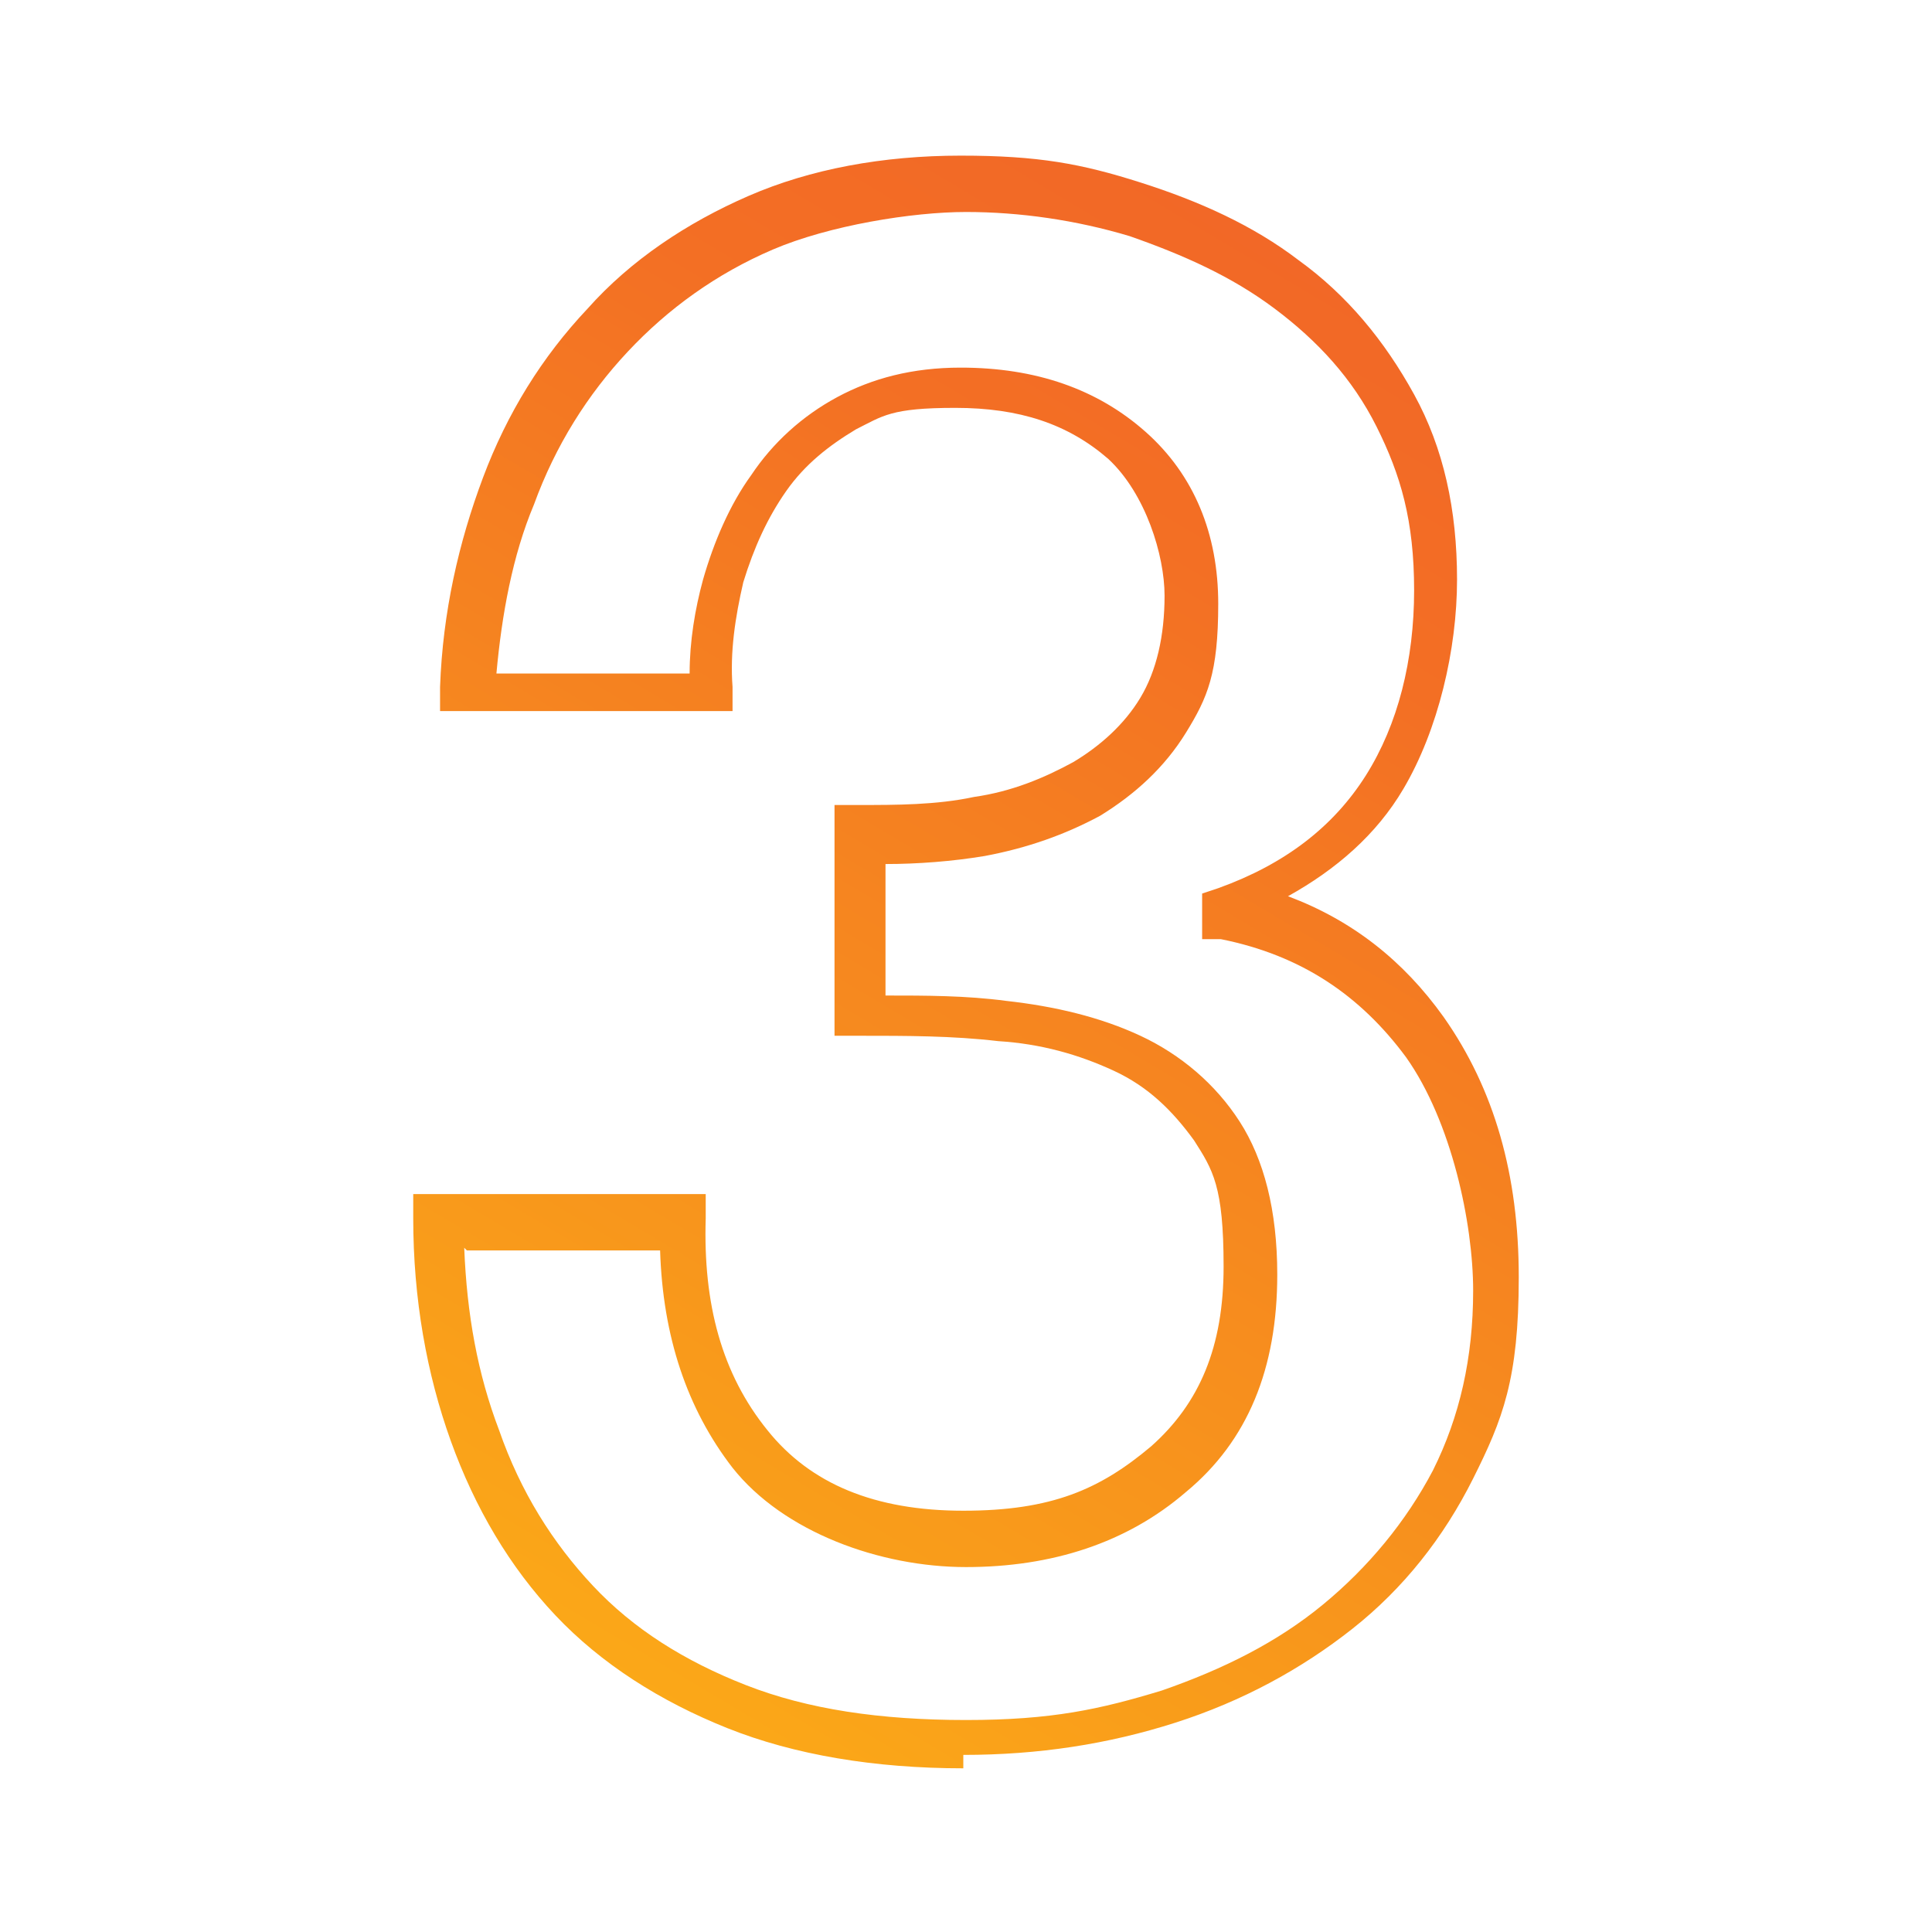
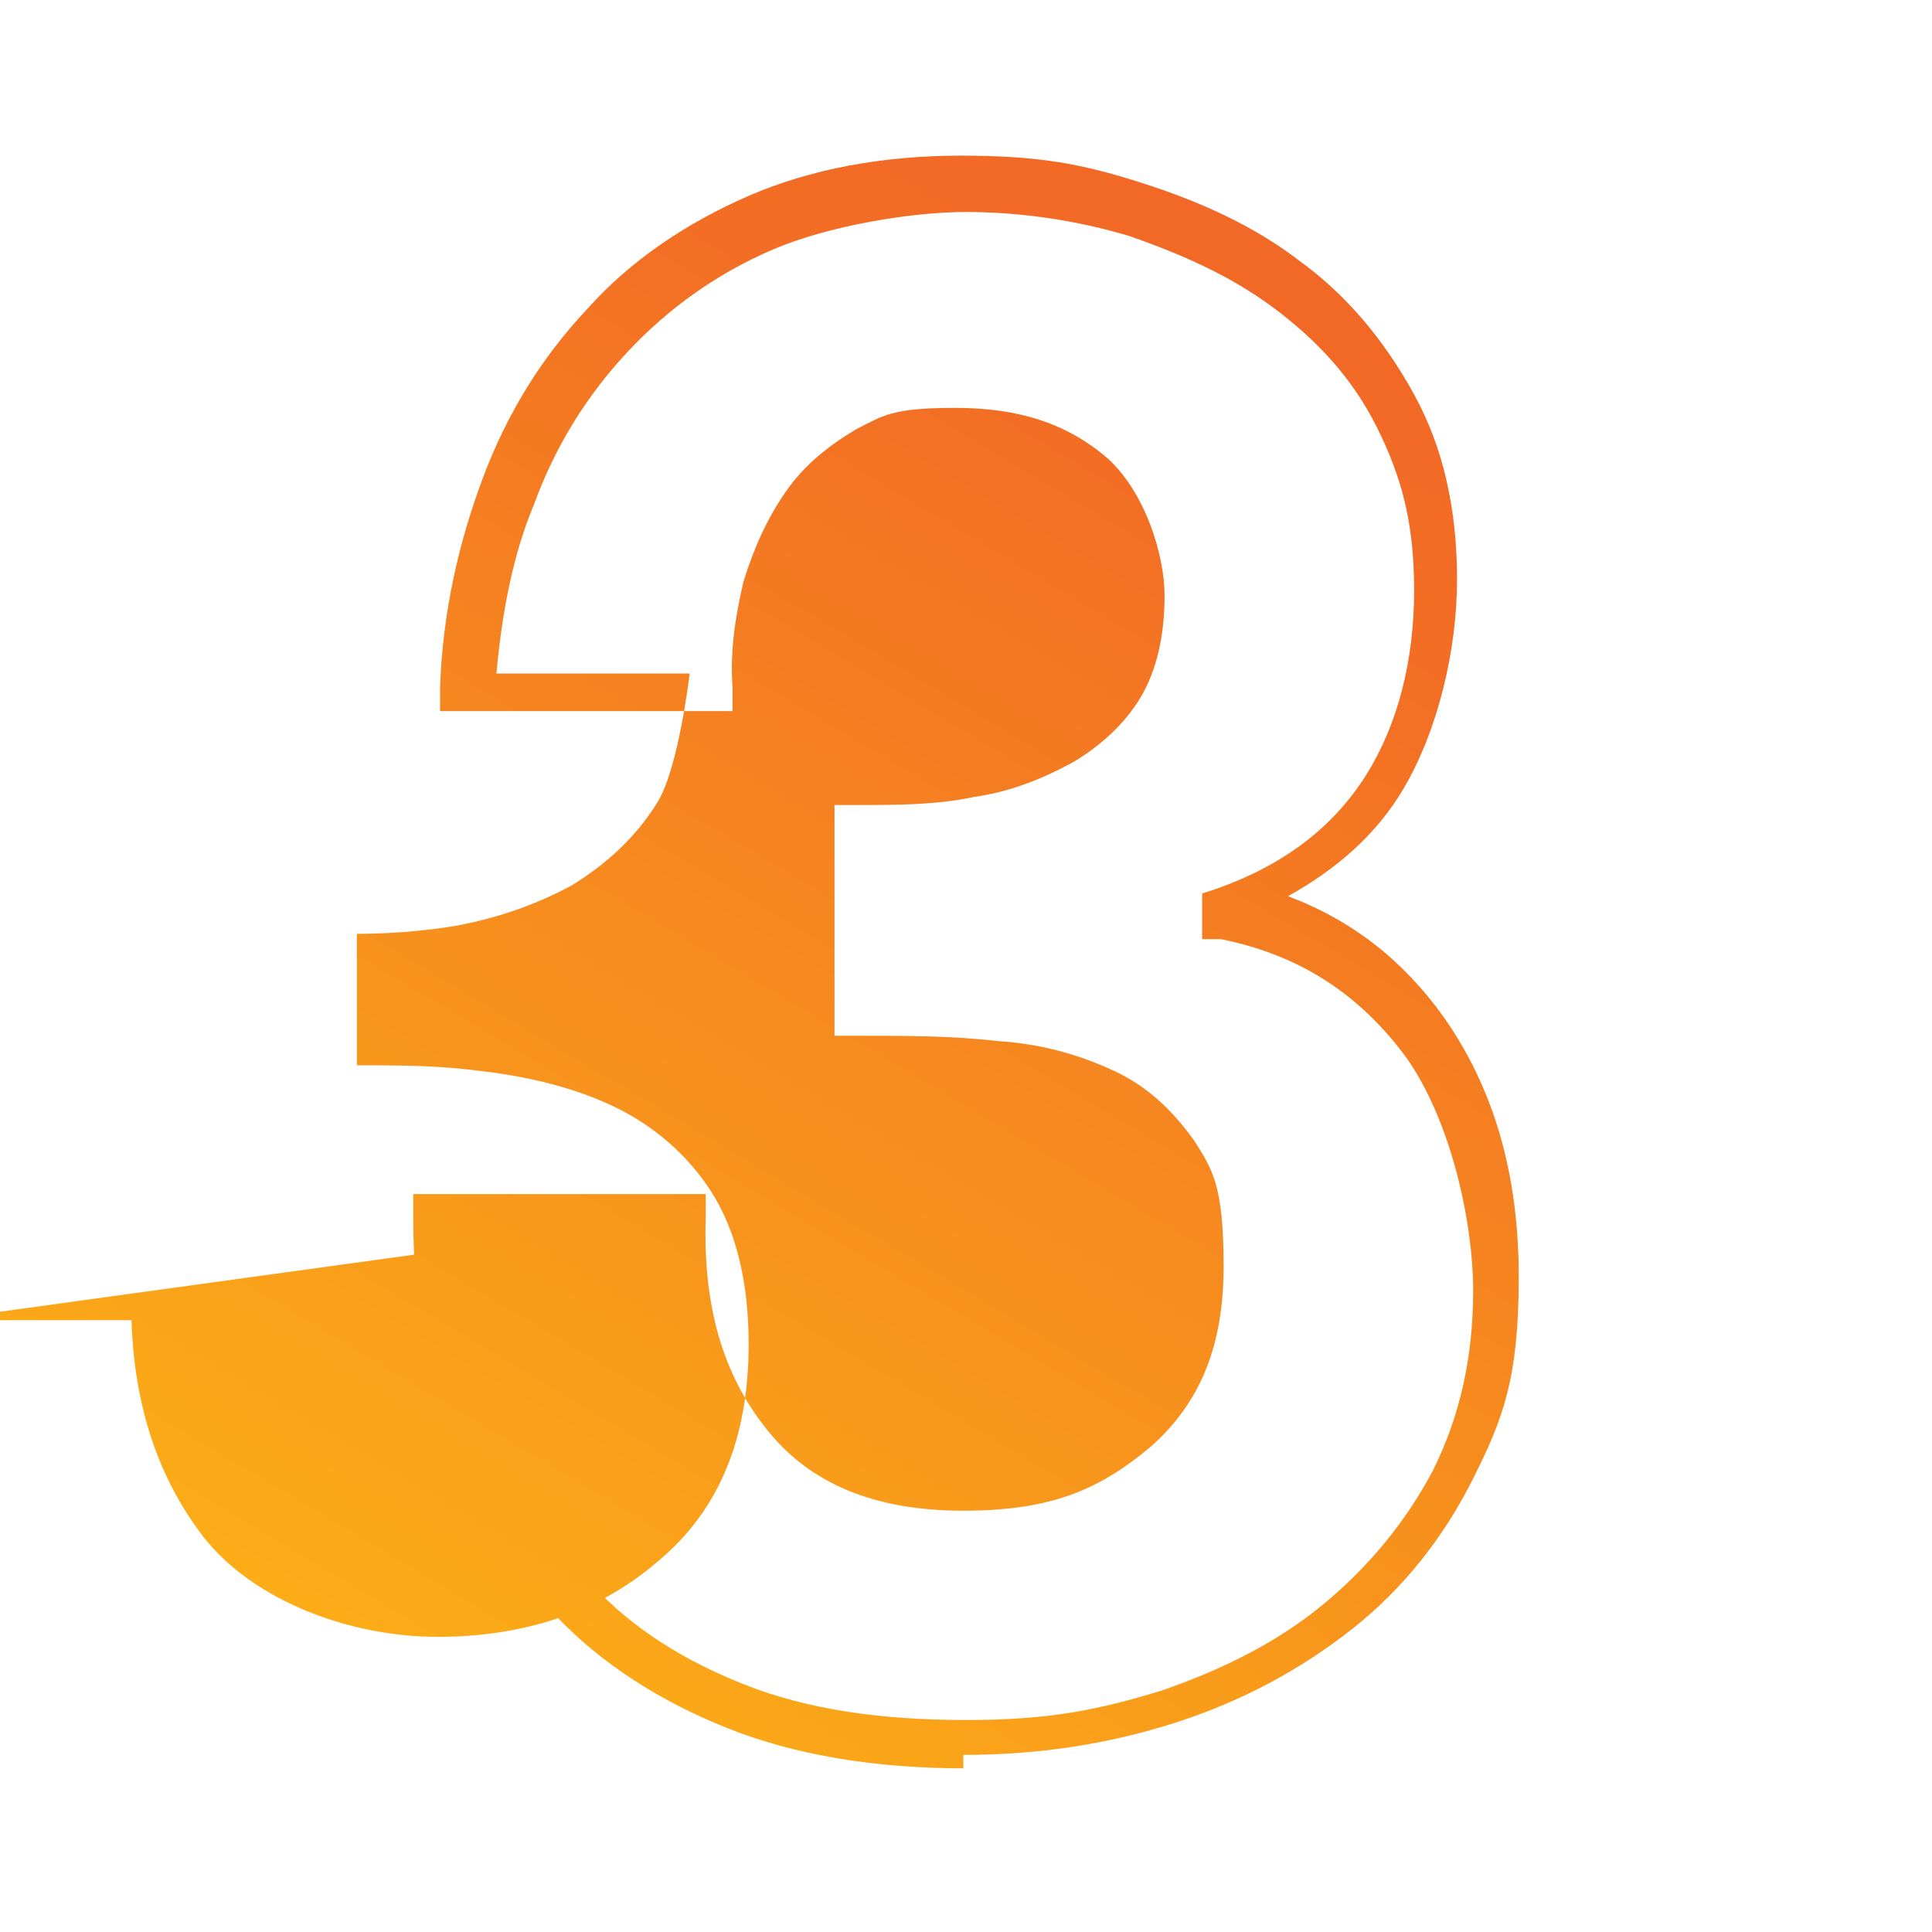
<svg xmlns="http://www.w3.org/2000/svg" id="Layer_1" data-name="Layer 1" viewBox="0 0 72 72">
  <defs>
    <style>
      .cls-1 {
        fill: url(#New_Gradient_Swatch_1);
      }
    </style>
    <linearGradient id="New_Gradient_Swatch_1" data-name="New Gradient Swatch 1" x1="18.5" y1="66.7" x2="52.2" y2="10.1" gradientUnits="userSpaceOnUse">
      <stop offset="0" stop-color="#fdb515" />
      <stop offset="0" stop-color="#fcaf16" />
      <stop offset=".5" stop-color="#f6881f" />
      <stop offset=".8" stop-color="#f36f24" />
      <stop offset="1" stop-color="#f26727" />
    </linearGradient>
  </defs>
-   <path class="cls-1" d="M35.9,65.9c-3.3,0-6.3-.5-8.8-1.5-2.5-1-4.7-2.4-6.4-4.2-1.7-1.8-3-4-3.9-6.5-.9-2.5-1.4-5.3-1.4-8.3v-.9s10.9,0,10.9,0v.9c-.1,3.2.6,5.8,2.3,7.9,1.6,2,4,3,7.3,3s5.1-.8,7-2.4c1.8-1.6,2.7-3.7,2.7-6.7s-.4-3.6-1.1-4.7c-.8-1.1-1.7-2-3-2.6-1.3-.6-2.7-1-4.3-1.1-1.7-.2-3.4-.2-5.2-.2h-.9s0-8.6,0-8.6h.9c1.4,0,2.9,0,4.3-.3,1.4-.2,2.6-.7,3.7-1.3,1-.6,1.9-1.4,2.5-2.4.6-1,.9-2.3.9-3.8s-.7-3.8-2.1-5.1c-1.5-1.3-3.3-1.9-5.7-1.9s-2.7.3-3.7.8c-1,.6-1.9,1.3-2.6,2.3-.7,1-1.2,2.1-1.6,3.4-.3,1.3-.5,2.6-.4,3.9v.9s-10.9,0-10.9,0v-.9c.1-2.8.7-5.4,1.6-7.8.9-2.4,2.2-4.5,3.9-6.3,1.6-1.8,3.7-3.2,6-4.2,2.3-1,5-1.5,7.9-1.5s4.5.3,6.7,1c2.2.7,4.2,1.6,5.9,2.9,1.8,1.3,3.2,3,4.3,5,1.1,2,1.6,4.3,1.6,6.9s-.7,5.6-2,7.8c-1,1.7-2.5,3-4.3,4,2.4.9,4.3,2.4,5.8,4.5,1.9,2.7,2.8,5.9,2.8,9.7s-.6,5.3-1.7,7.5c-1.1,2.2-2.6,4.1-4.5,5.6-1.9,1.5-4.1,2.7-6.6,3.5-2.5.8-5.1,1.2-7.9,1.2ZM17.3,46.5c.1,2.5.5,4.7,1.3,6.8.8,2.3,2,4.2,3.5,5.8,1.5,1.6,3.4,2.8,5.7,3.7,2.3.9,5,1.3,8.2,1.3s5-.4,7.3-1.1c2.3-.8,4.3-1.8,6-3.2,1.7-1.4,3.1-3.1,4.1-5,1-2,1.5-4.2,1.5-6.7s-.8-6.3-2.5-8.7c-1.7-2.3-3.9-3.8-6.9-4.4h-.7v-1.7l.6-.2c2.5-.9,4.3-2.3,5.5-4.2,1.2-1.9,1.8-4.3,1.8-6.9s-.5-4.3-1.4-6.1c-.9-1.8-2.2-3.2-3.8-4.4-1.6-1.2-3.4-2-5.4-2.7-2-.6-4.1-.9-6.1-.9s-5.1.5-7.2,1.4c-2.1.9-3.9,2.2-5.4,3.8-1.5,1.6-2.7,3.5-3.5,5.7-.8,1.9-1.2,4.1-1.4,6.3h7.2c0-1.2.2-2.4.5-3.5.4-1.4,1-2.8,1.8-3.9.8-1.2,1.9-2.2,3.2-2.9,1.3-.7,2.8-1.1,4.6-1.1,2.8,0,5.1.8,6.9,2.4,1.8,1.6,2.7,3.8,2.7,6.4s-.4,3.5-1.2,4.8c-.8,1.3-1.9,2.3-3.2,3.1-1.3.7-2.7,1.2-4.3,1.5-1.2.2-2.5.3-3.7.3v4.9c1.5,0,3,0,4.5.2,1.8.2,3.5.6,5,1.3,1.5.7,2.8,1.8,3.7,3.2.9,1.4,1.4,3.3,1.4,5.7,0,3.5-1.1,6.2-3.4,8.1-2.2,1.9-5,2.8-8.2,2.8s-6.8-1.3-8.7-3.7c-1.7-2.2-2.6-4.9-2.7-8.1h-7.2Z" />
+   <path class="cls-1" d="M35.9,65.9c-3.3,0-6.3-.5-8.8-1.5-2.5-1-4.7-2.4-6.4-4.2-1.7-1.8-3-4-3.9-6.5-.9-2.5-1.4-5.3-1.4-8.3v-.9s10.9,0,10.9,0v.9c-.1,3.2.6,5.8,2.3,7.9,1.6,2,4,3,7.3,3s5.1-.8,7-2.4c1.8-1.6,2.7-3.7,2.7-6.7s-.4-3.6-1.1-4.7c-.8-1.1-1.7-2-3-2.6-1.3-.6-2.7-1-4.3-1.1-1.7-.2-3.4-.2-5.2-.2h-.9s0-8.6,0-8.6h.9c1.4,0,2.9,0,4.3-.3,1.4-.2,2.6-.7,3.7-1.3,1-.6,1.9-1.4,2.5-2.4.6-1,.9-2.3.9-3.8s-.7-3.8-2.1-5.1c-1.5-1.3-3.3-1.9-5.7-1.9s-2.7.3-3.7.8c-1,.6-1.9,1.3-2.6,2.3-.7,1-1.2,2.1-1.6,3.4-.3,1.3-.5,2.6-.4,3.9v.9s-10.9,0-10.9,0v-.9c.1-2.8.7-5.4,1.6-7.8.9-2.4,2.2-4.5,3.9-6.3,1.6-1.8,3.7-3.2,6-4.2,2.3-1,5-1.5,7.9-1.5s4.5.3,6.7,1c2.2.7,4.2,1.6,5.9,2.9,1.8,1.3,3.2,3,4.3,5,1.1,2,1.6,4.3,1.6,6.9s-.7,5.6-2,7.8c-1,1.7-2.5,3-4.3,4,2.4.9,4.3,2.4,5.8,4.5,1.9,2.7,2.8,5.9,2.8,9.7s-.6,5.3-1.7,7.5c-1.1,2.2-2.6,4.1-4.5,5.6-1.9,1.5-4.1,2.7-6.6,3.5-2.5.8-5.1,1.2-7.9,1.2ZM17.3,46.5c.1,2.5.5,4.7,1.3,6.8.8,2.3,2,4.2,3.5,5.8,1.5,1.6,3.4,2.8,5.7,3.7,2.3.9,5,1.3,8.2,1.3s5-.4,7.3-1.1c2.3-.8,4.3-1.8,6-3.2,1.7-1.4,3.1-3.1,4.1-5,1-2,1.5-4.2,1.5-6.7s-.8-6.3-2.5-8.7c-1.7-2.3-3.9-3.8-6.9-4.4h-.7v-1.7l.6-.2c2.5-.9,4.3-2.3,5.5-4.2,1.2-1.9,1.8-4.3,1.8-6.9s-.5-4.3-1.4-6.1c-.9-1.8-2.2-3.2-3.8-4.4-1.6-1.2-3.4-2-5.4-2.7-2-.6-4.1-.9-6.1-.9s-5.1.5-7.2,1.4c-2.1.9-3.9,2.2-5.4,3.8-1.5,1.6-2.7,3.5-3.5,5.7-.8,1.9-1.2,4.1-1.4,6.3h7.2s-.4,3.5-1.2,4.8c-.8,1.3-1.9,2.3-3.2,3.1-1.3.7-2.7,1.2-4.3,1.5-1.2.2-2.5.3-3.7.3v4.9c1.5,0,3,0,4.5.2,1.8.2,3.5.6,5,1.3,1.5.7,2.8,1.8,3.7,3.2.9,1.4,1.4,3.3,1.4,5.7,0,3.5-1.1,6.2-3.4,8.1-2.2,1.9-5,2.8-8.2,2.8s-6.8-1.3-8.7-3.7c-1.7-2.2-2.6-4.9-2.7-8.1h-7.2Z" />
</svg>